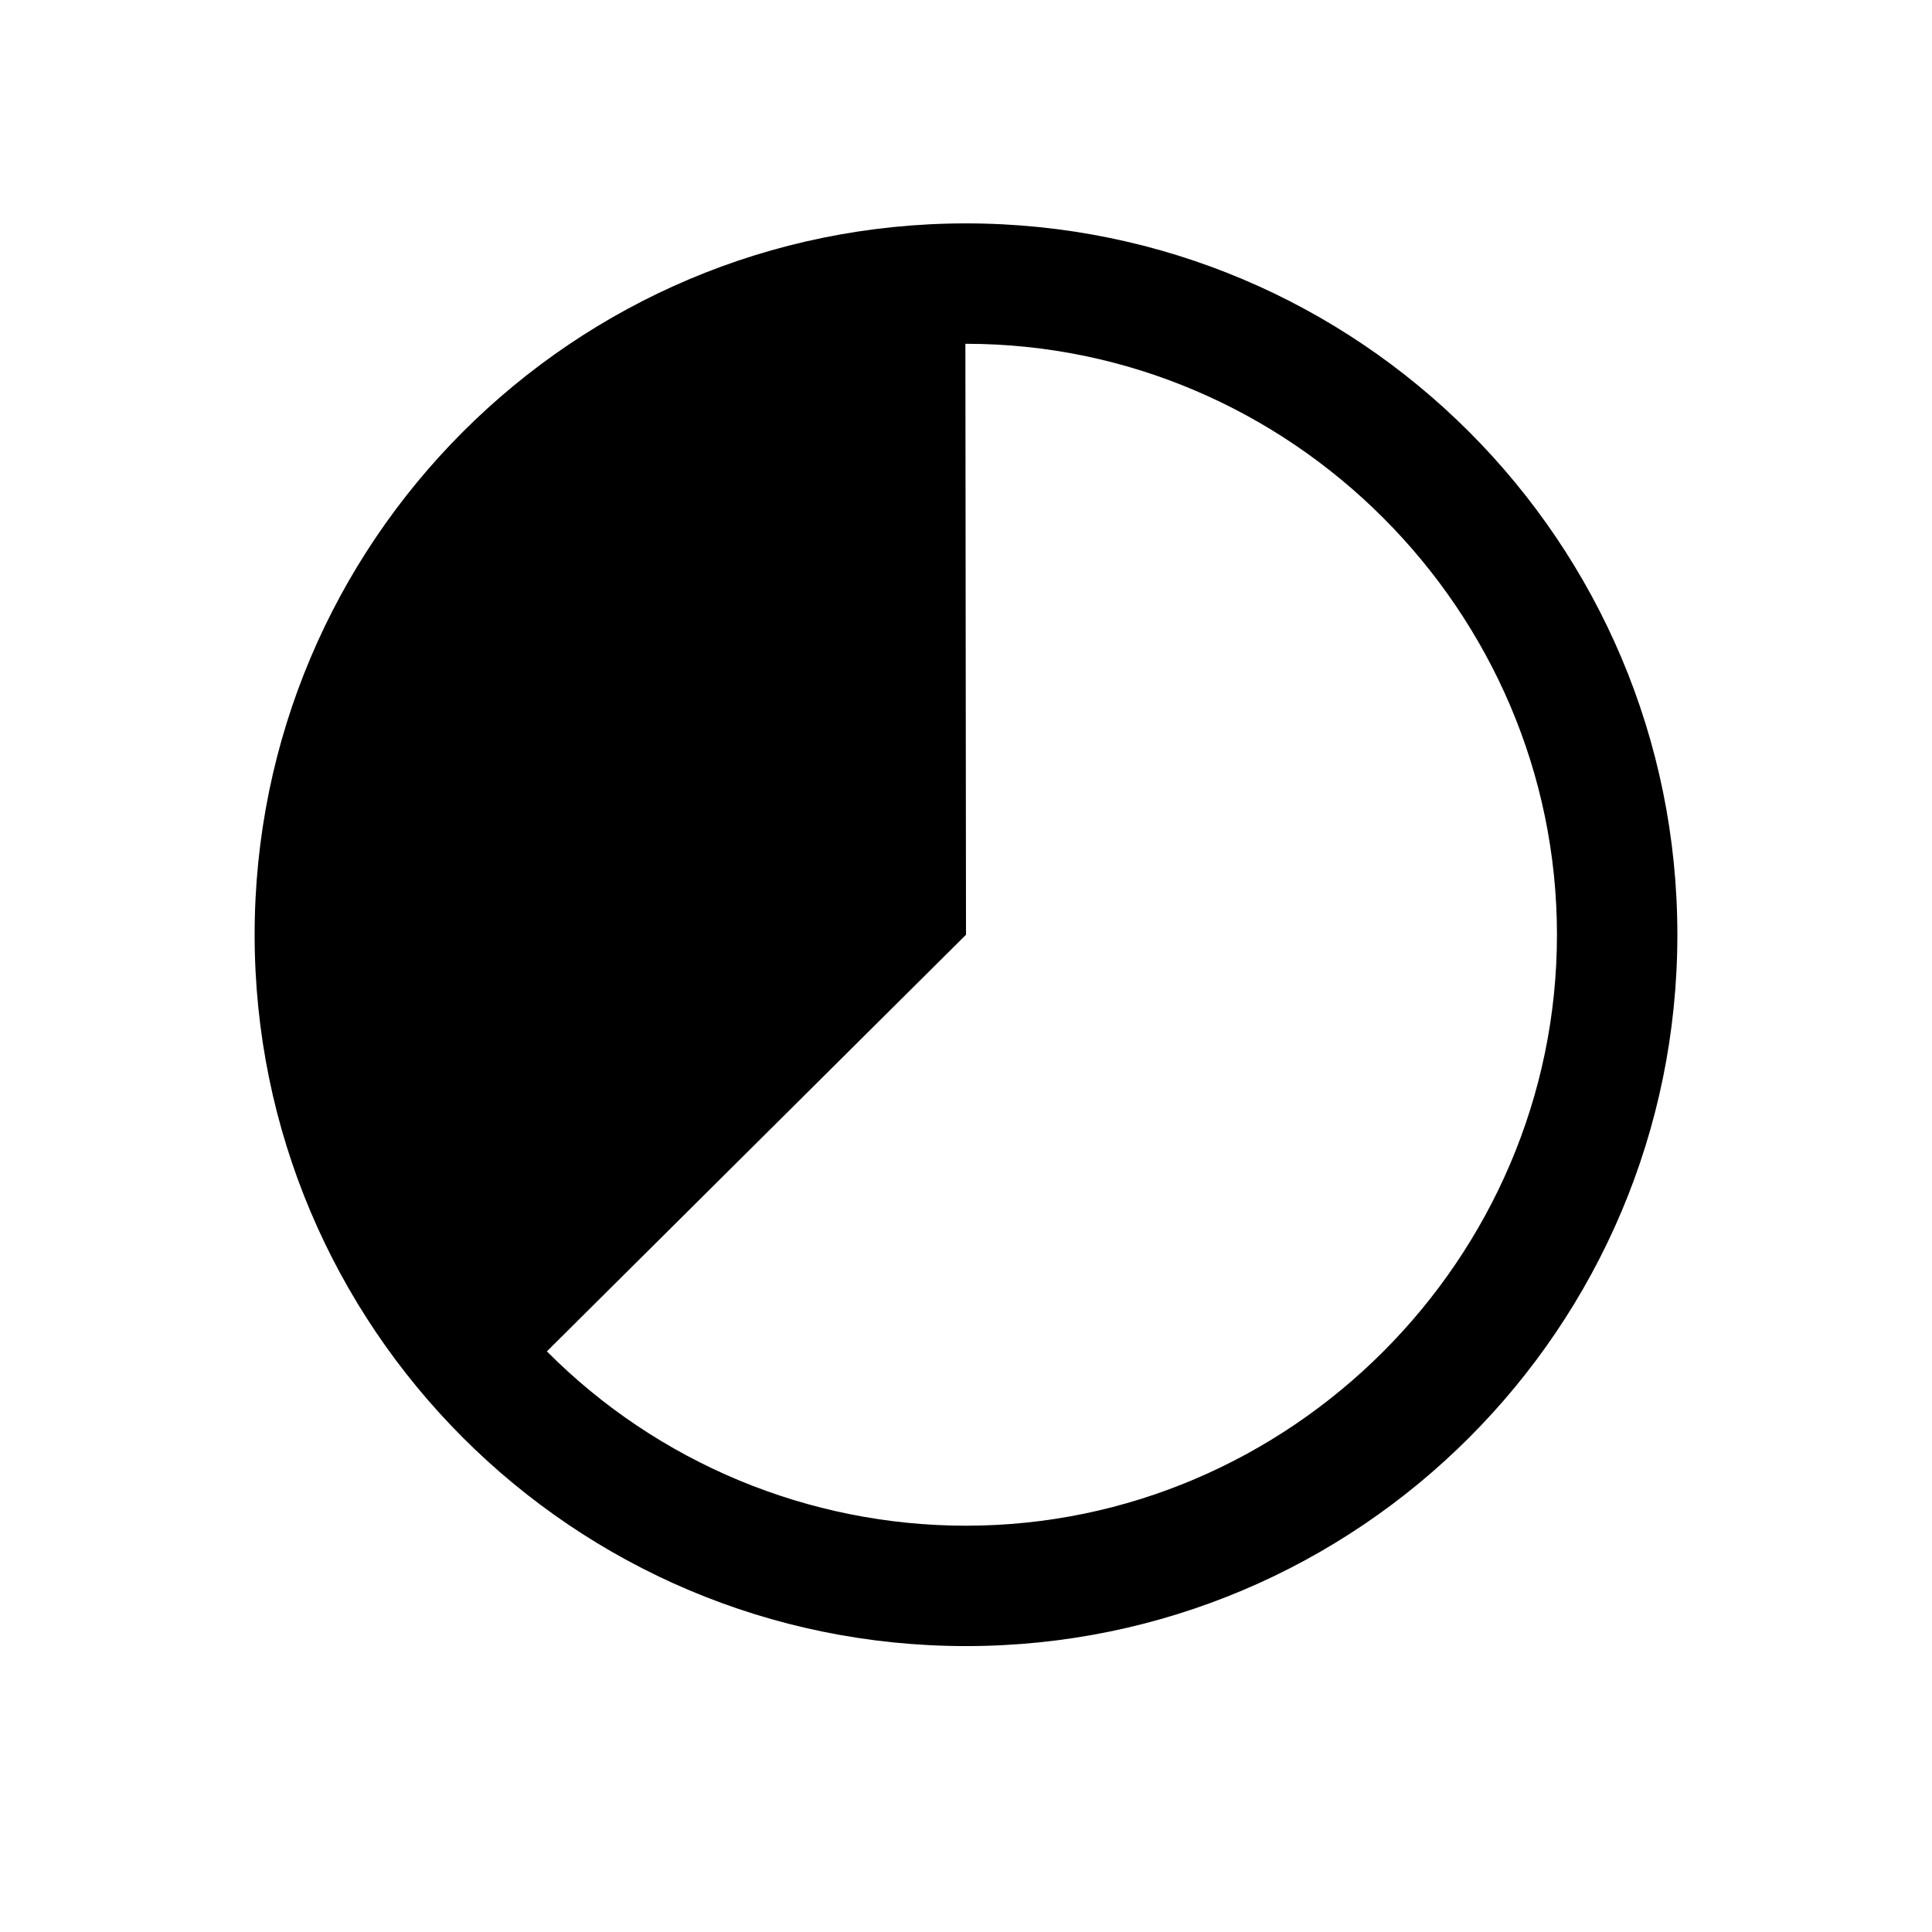
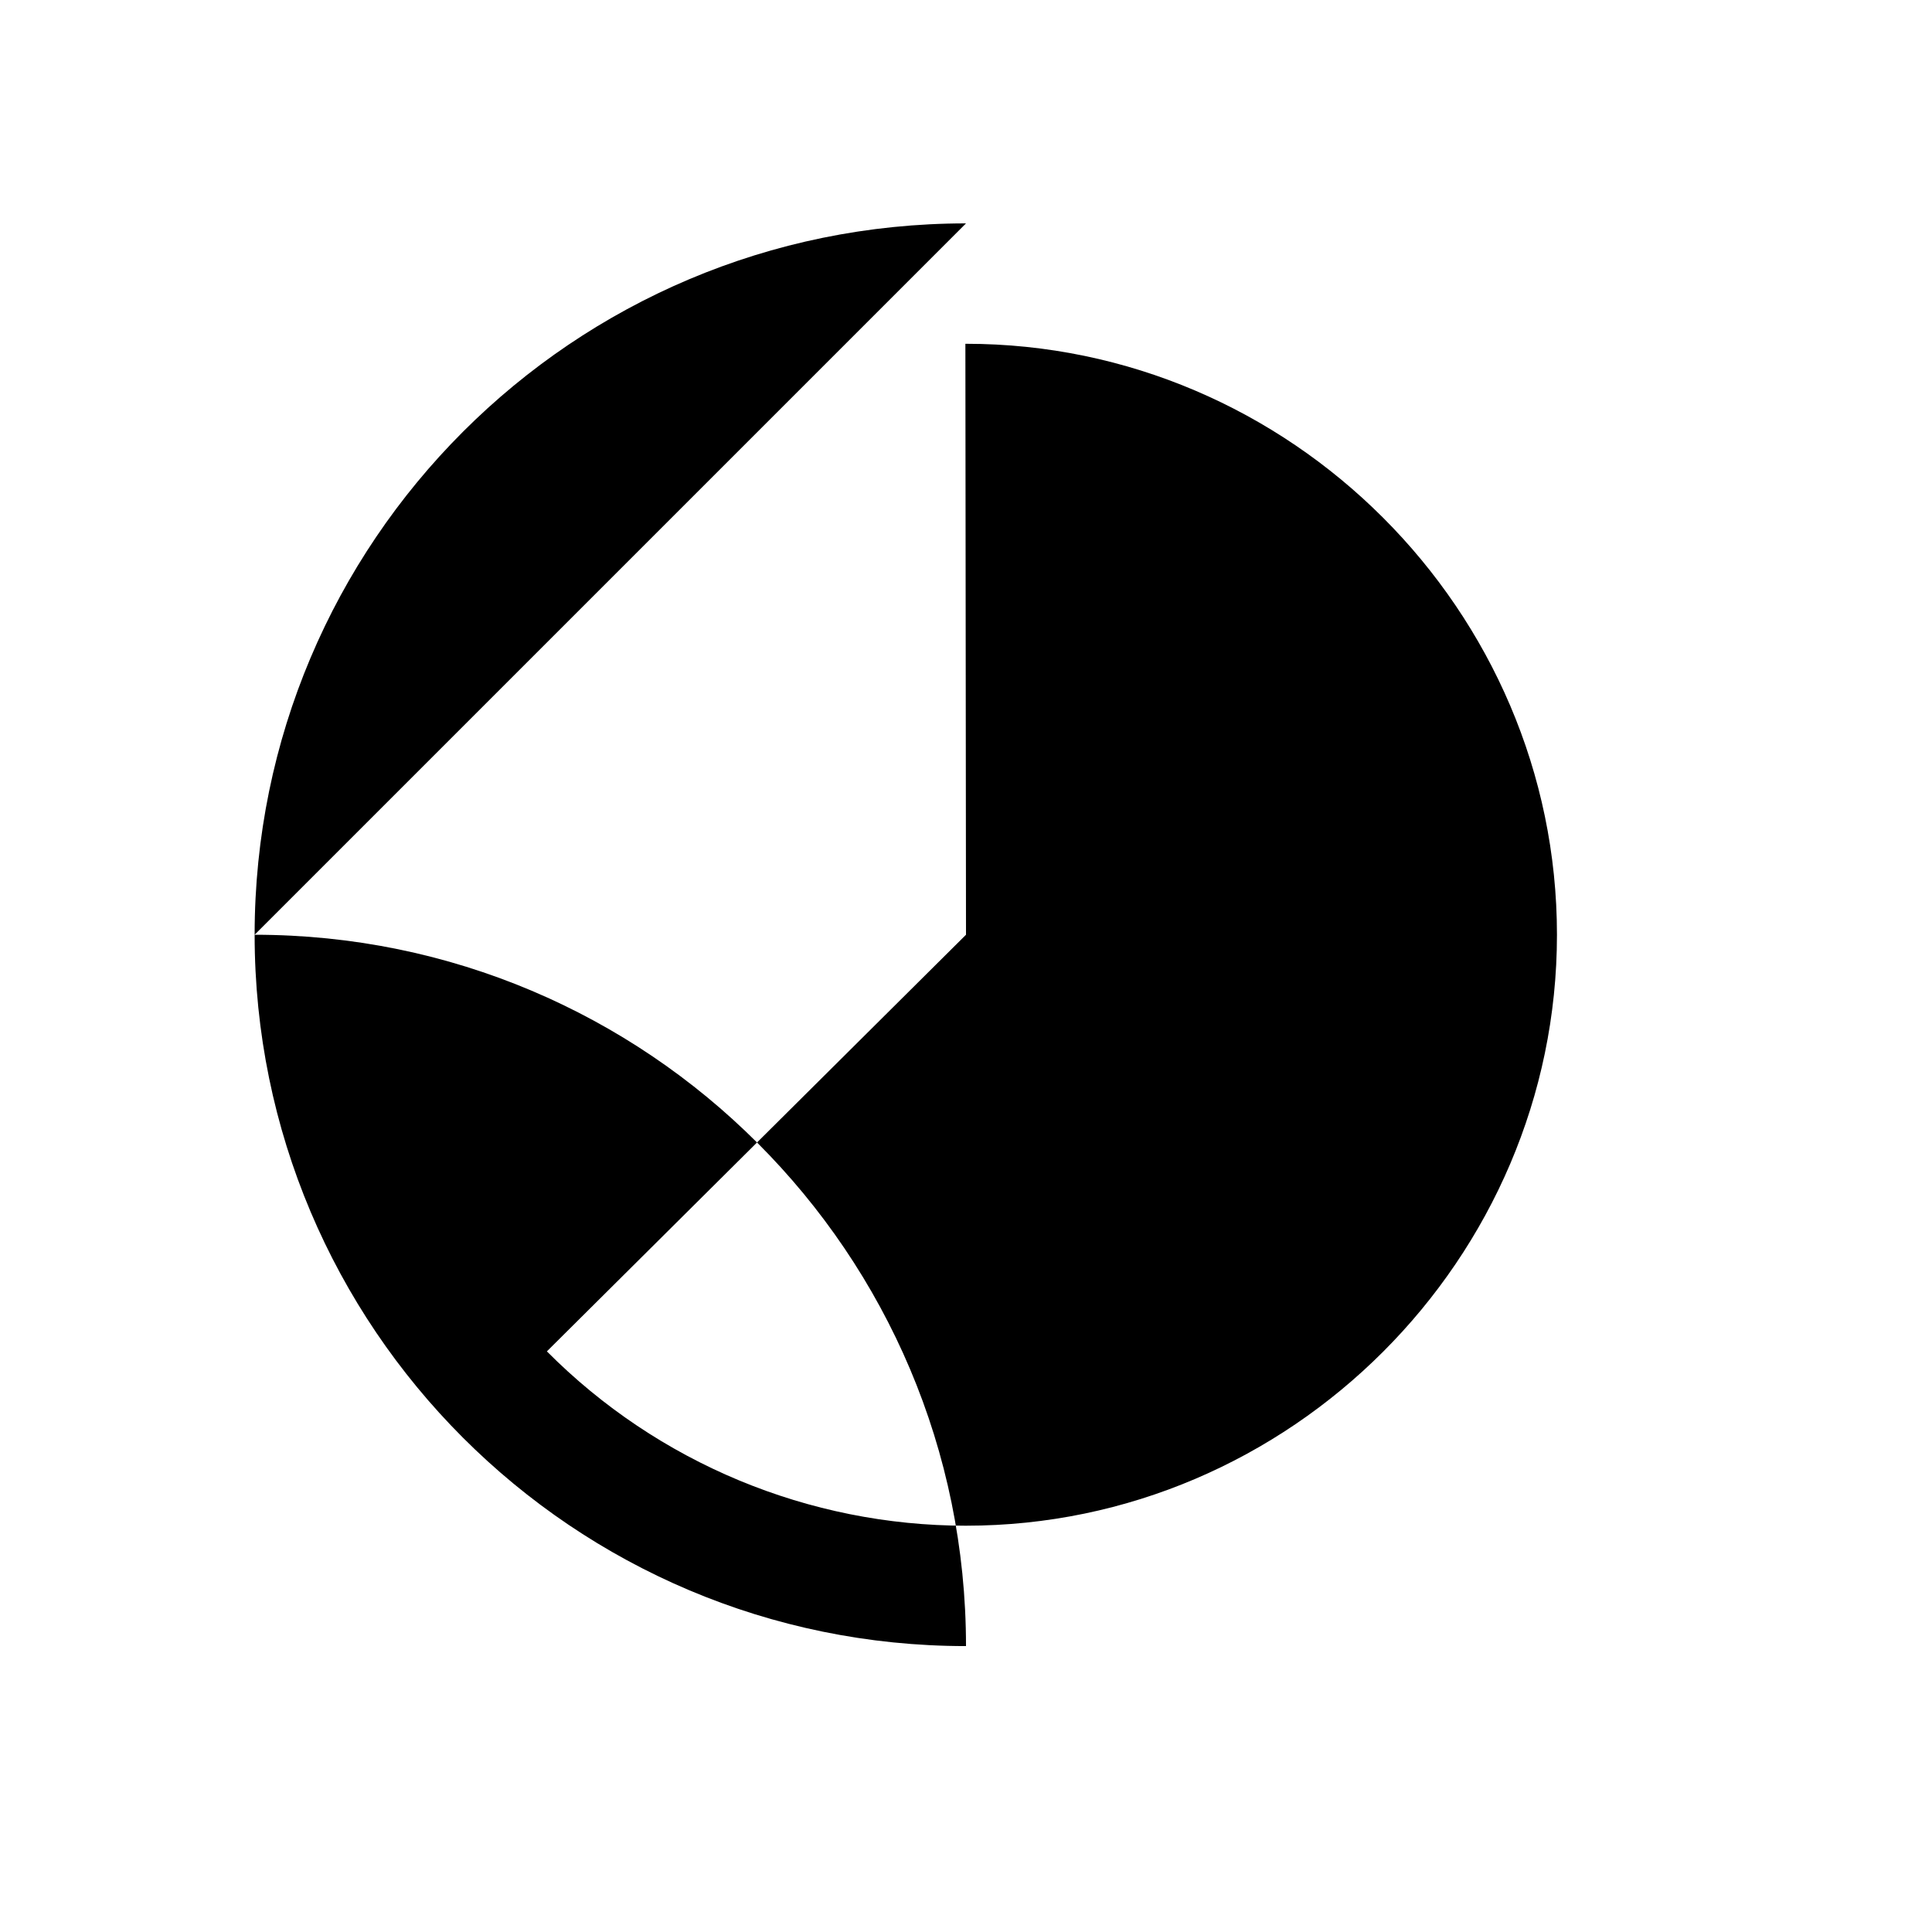
<svg xmlns="http://www.w3.org/2000/svg" fill="#000000" width="800px" height="800px" version="1.1" viewBox="144 144 512 512">
-   <path d="m400 203.2c-104.11 0-188.52 84.398-188.52 188.51 0 104.11 84.402 188.52 188.52 188.52s188.52-84.402 188.52-188.52c0-104.11-84.402-188.51-188.52-188.51zm0 345.13c-41.684 0-81.688-16.641-111.07-46.203l111.07-110.41-0.164-156.61h0.164c85.918 0 156.61 70.699 156.61 156.61 0 85.914-70.699 156.61-156.61 156.61z" />
+   <path d="m400 203.2c-104.11 0-188.52 84.398-188.52 188.51 0 104.11 84.402 188.52 188.52 188.52c0-104.11-84.402-188.51-188.52-188.51zm0 345.13c-41.684 0-81.688-16.641-111.07-46.203l111.07-110.41-0.164-156.61h0.164c85.918 0 156.61 70.699 156.61 156.61 0 85.914-70.699 156.61-156.61 156.61z" />
</svg>